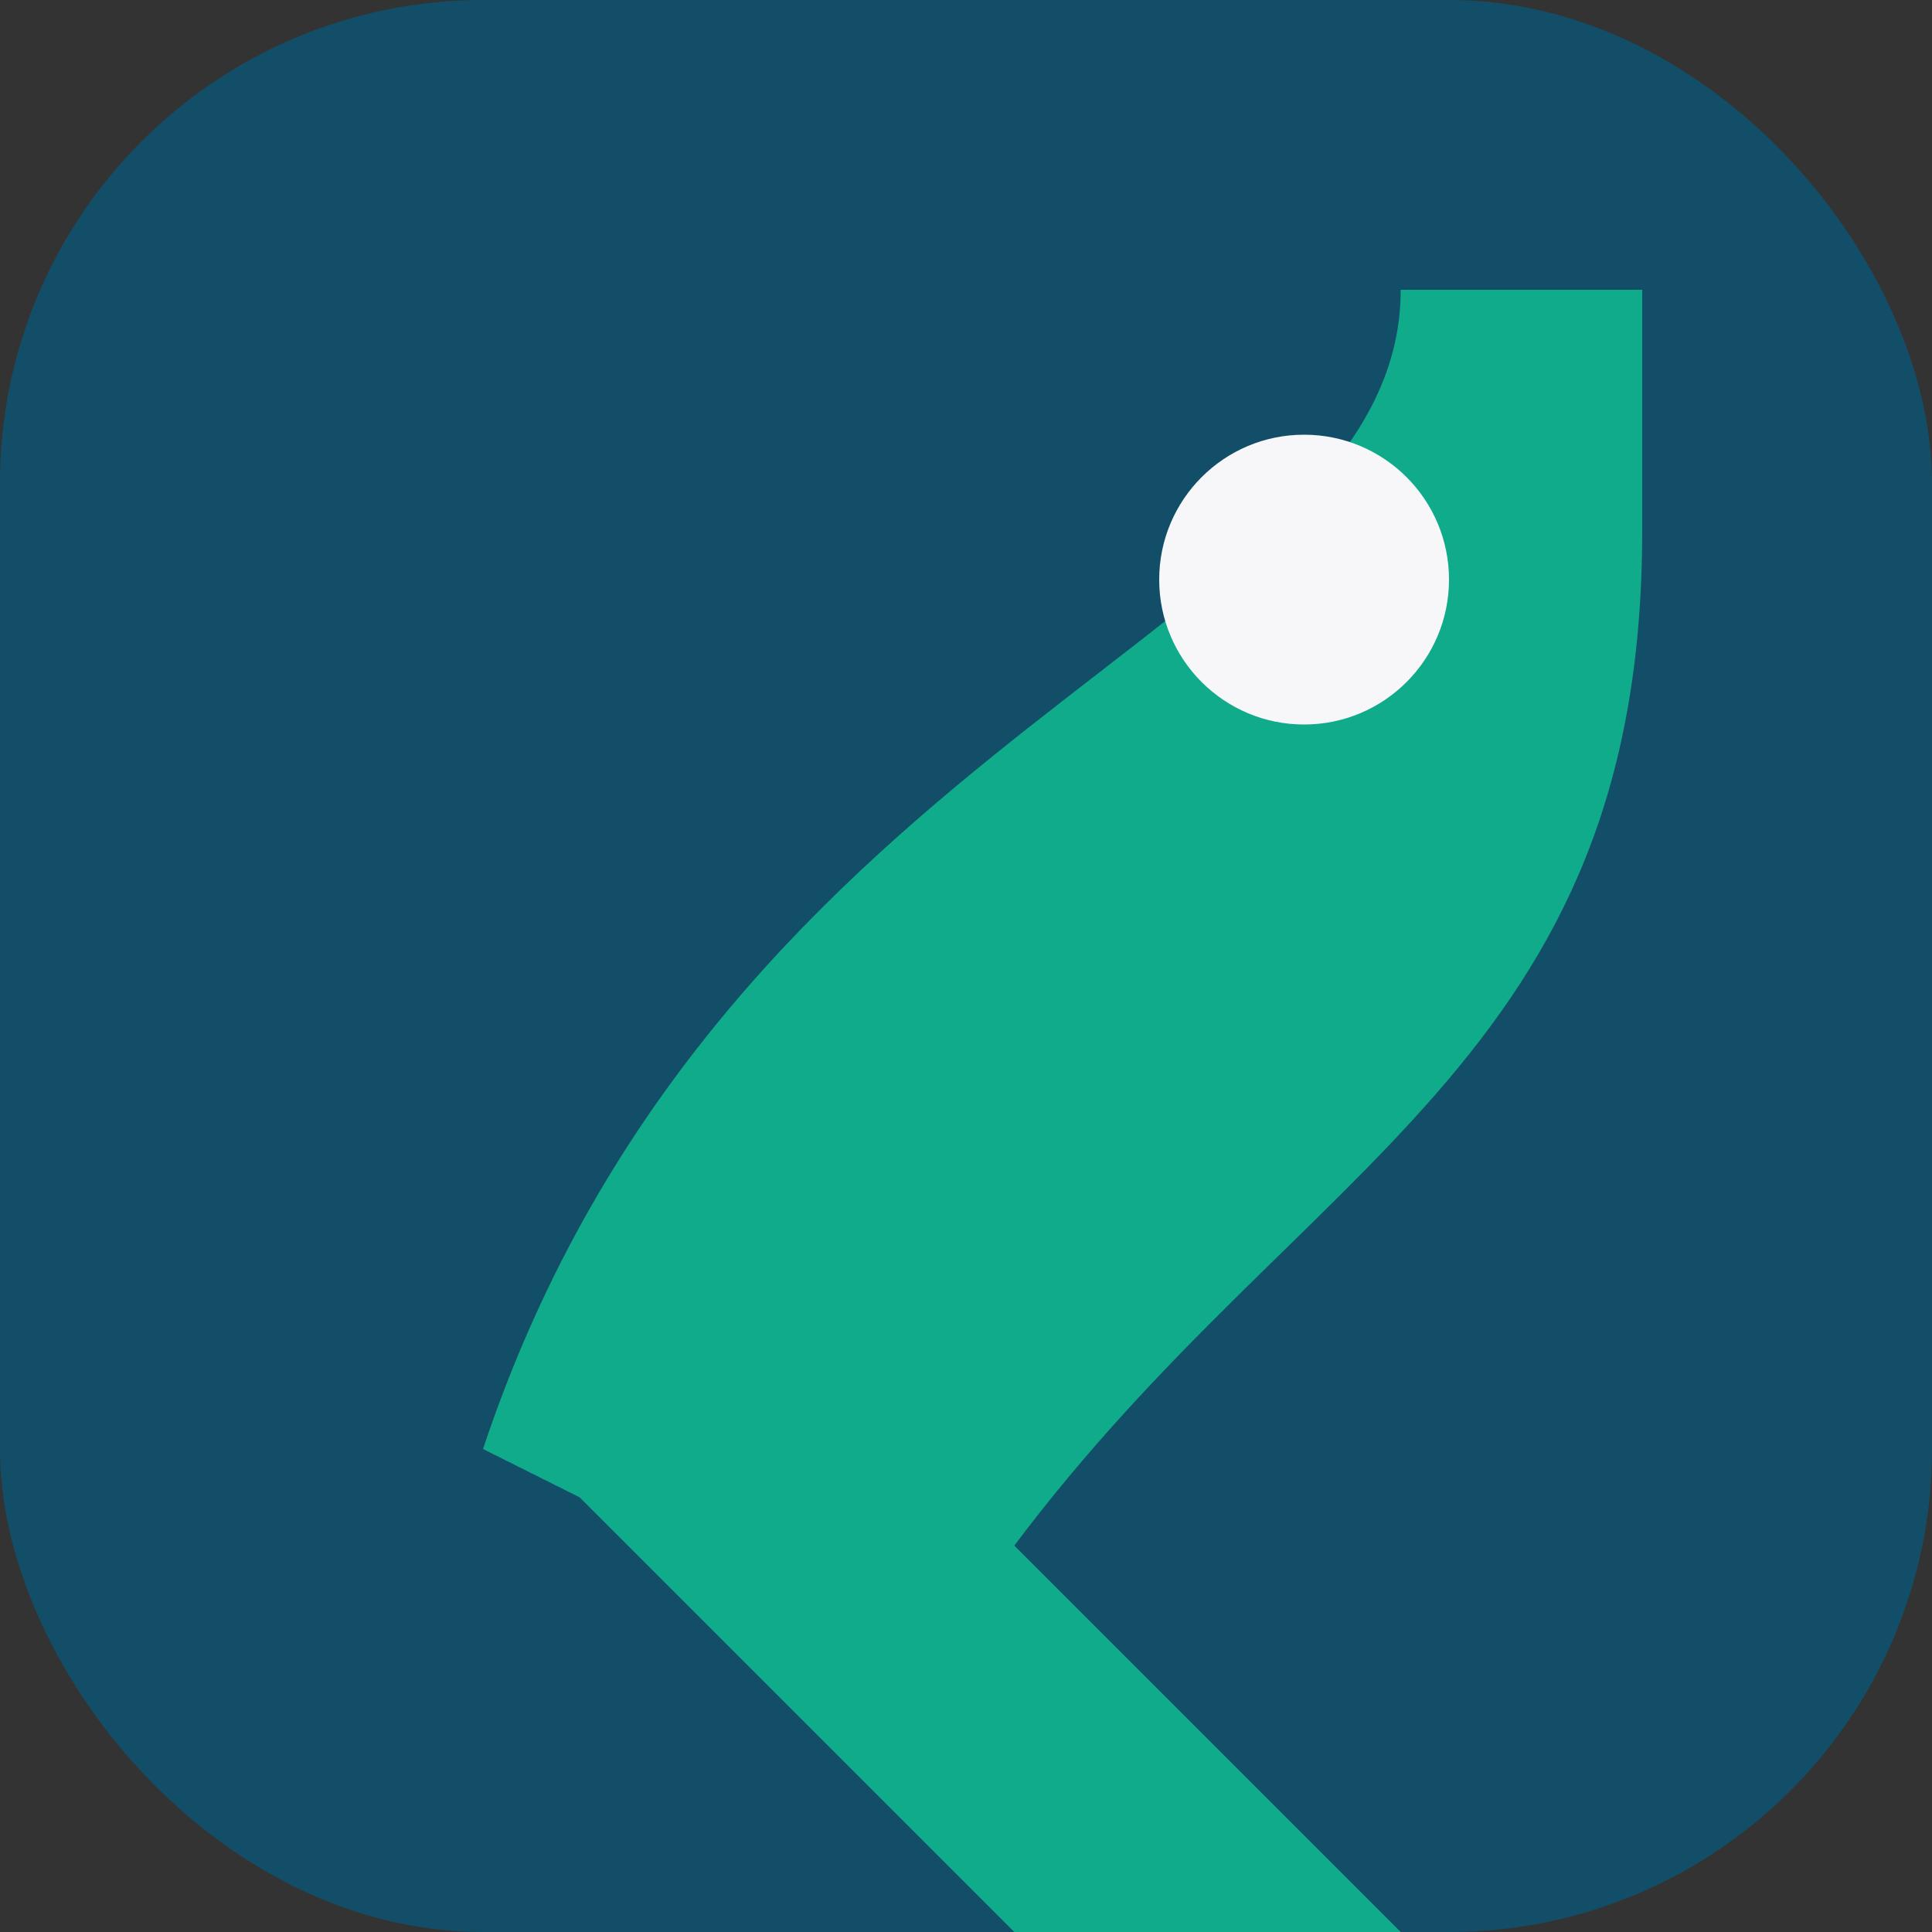
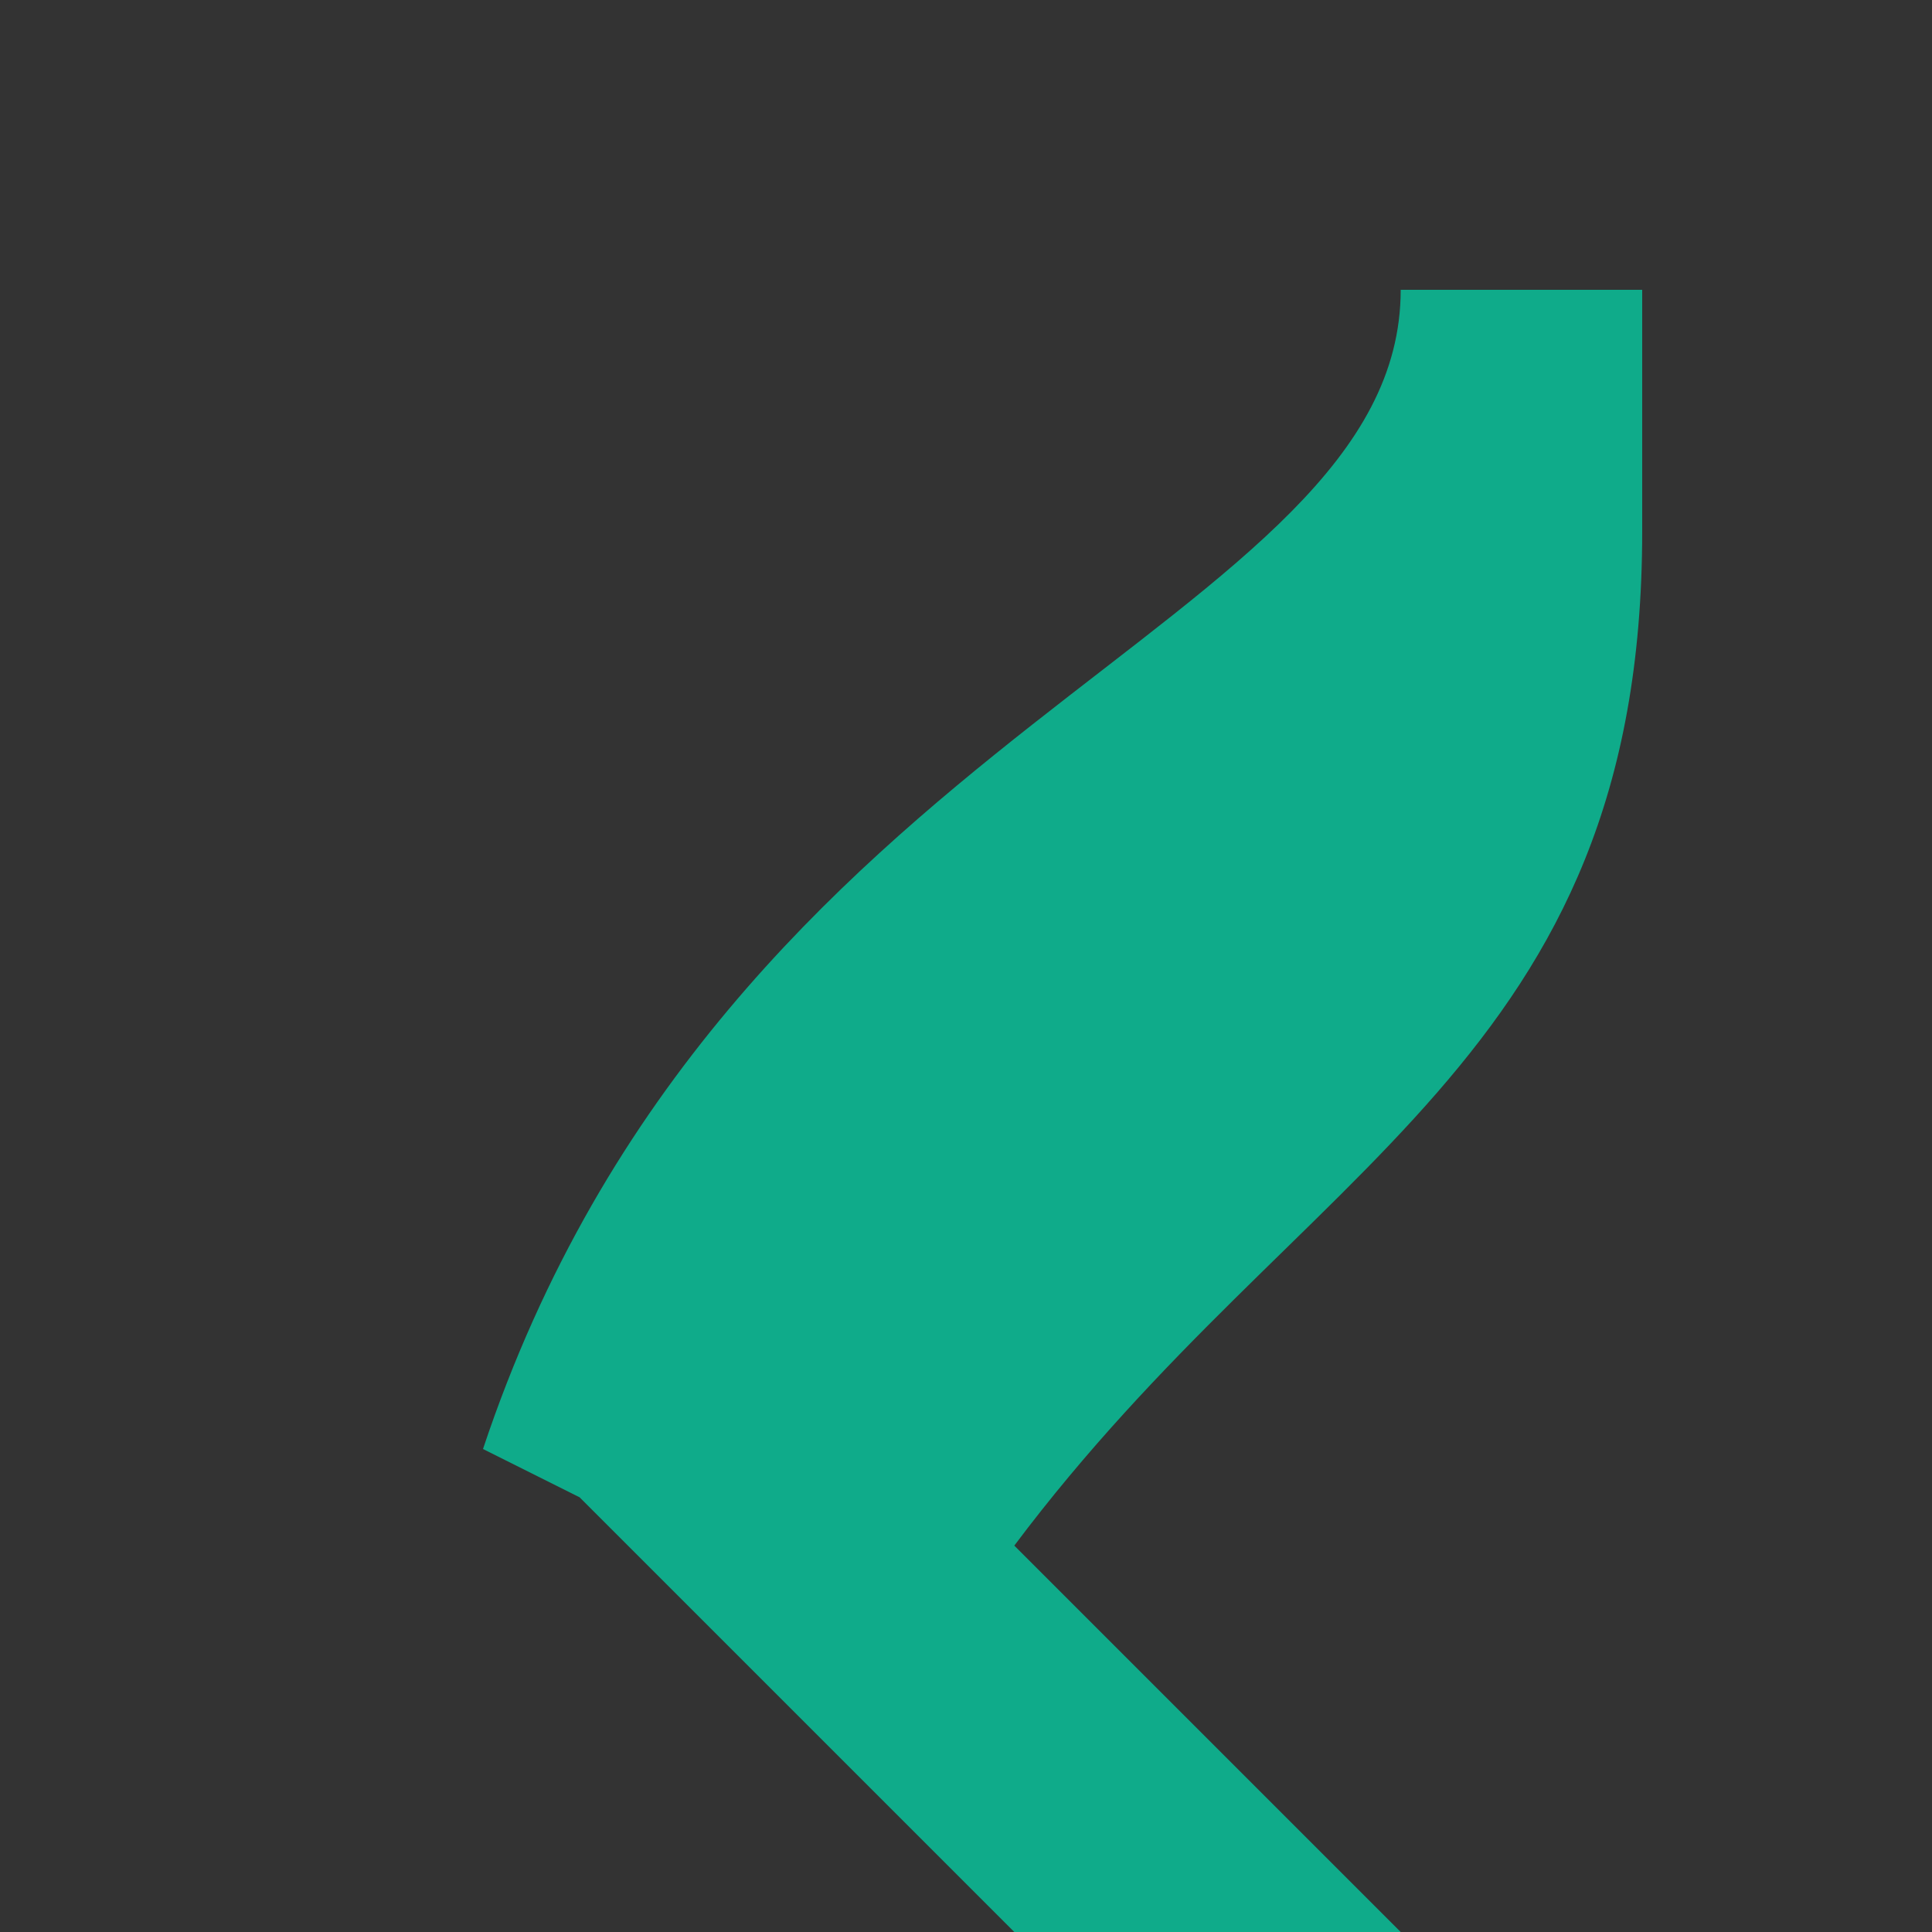
<svg xmlns="http://www.w3.org/2000/svg" width="40" height="40" viewBox="0 0 40 40">
  <rect x="0" y="0" width="40" height="40" fill="#333333" stroke="none" />
-   <rect x="0" y="0" width="40" height="40" rx="10" fill="#134e68" />
  <path d="M10 30c5-15 19-17 19-24h5v5c0 11-7 13-13 21l8 8-4 4-13-13z" fill="#0fab8a" />
-   <circle cx="27" cy="12" r="3" fill="#f7f7fa" />
</svg>